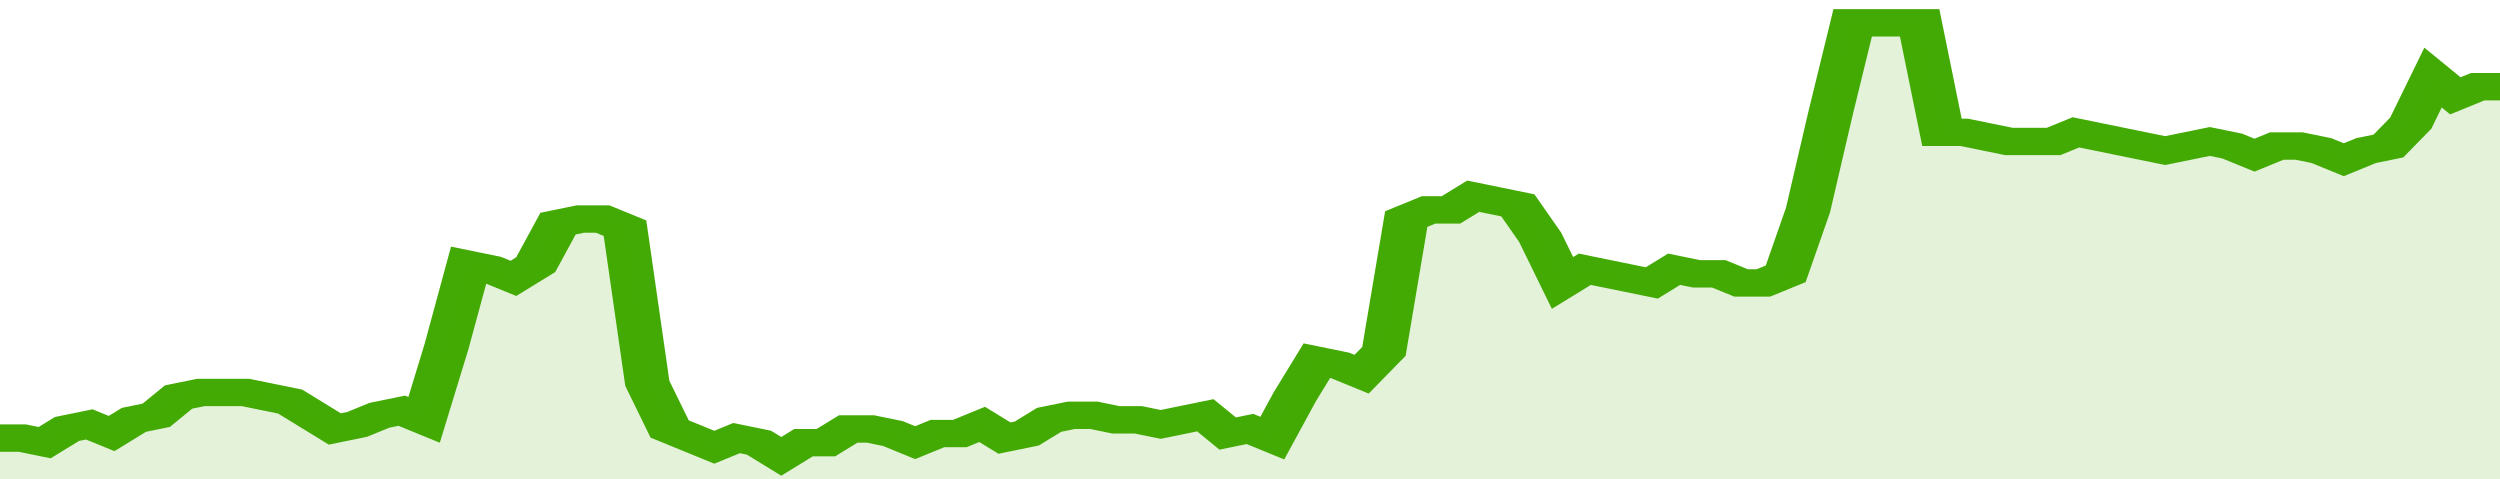
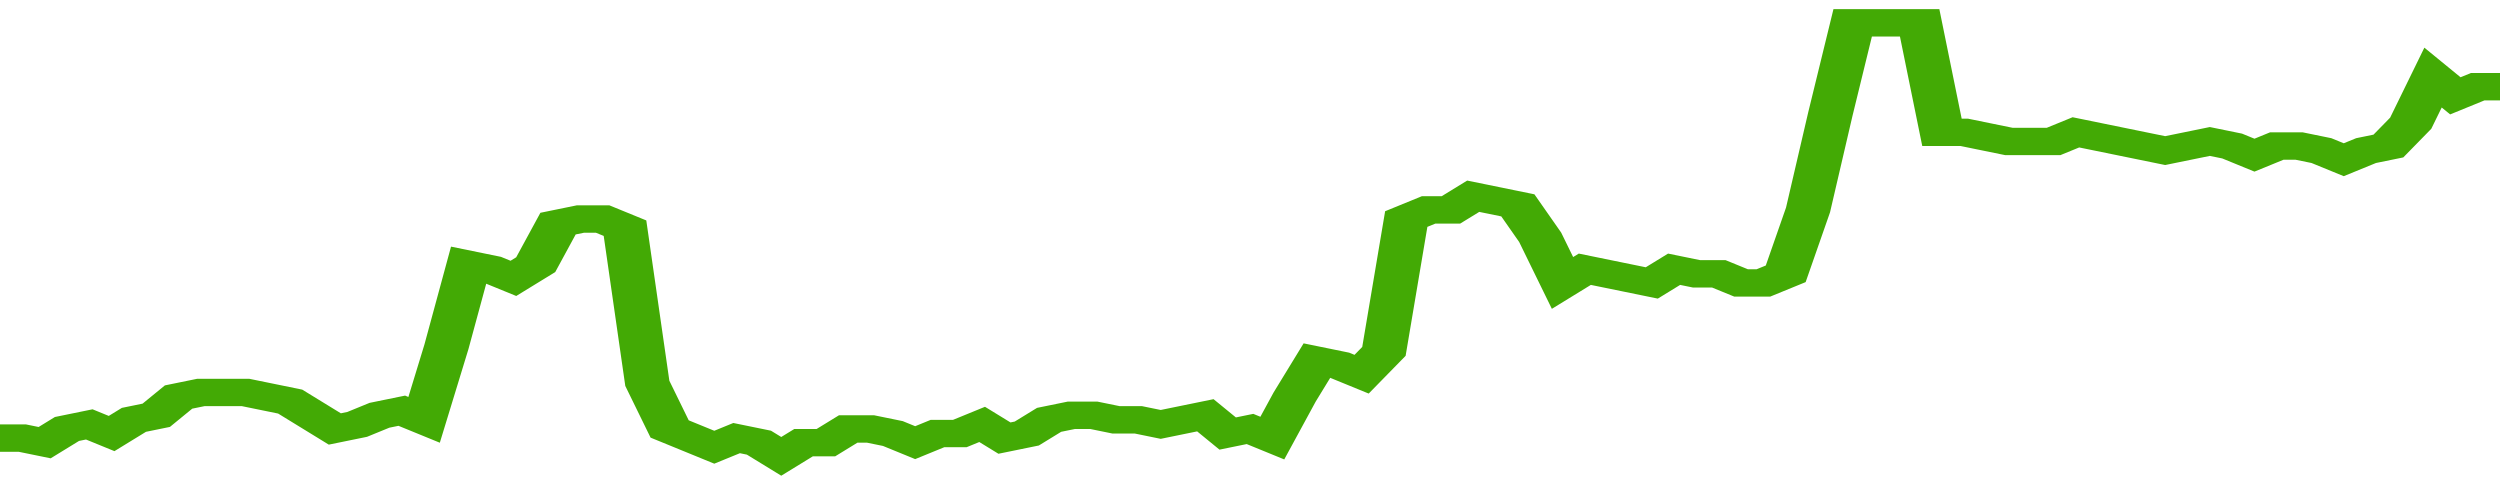
<svg xmlns="http://www.w3.org/2000/svg" viewBox="0 0 336 105" width="120" height="23" preserveAspectRatio="none">
  <polyline fill="none" stroke="#43AA05" stroke-width="6" points="0, 96 3, 96 6, 97 9, 94 12, 93 15, 95 18, 92 21, 91 24, 87 27, 86 30, 86 33, 86 36, 87 39, 88 42, 91 45, 94 48, 93 51, 91 54, 90 57, 92 60, 76 63, 58 66, 59 69, 61 72, 58 75, 49 78, 48 81, 48 84, 50 87, 84 90, 94 93, 96 96, 98 99, 96 102, 97 105, 100 108, 97 111, 97 114, 94 117, 94 120, 95 123, 97 126, 95 129, 95 132, 93 135, 96 138, 95 141, 92 144, 91 147, 91 150, 92 153, 92 156, 93 159, 92 162, 91 165, 95 168, 94 171, 96 174, 87 177, 79 180, 80 183, 82 186, 77 189, 48 192, 46 195, 46 198, 43 201, 44 204, 45 207, 52 210, 62 213, 59 216, 60 219, 61 222, 62 225, 59 228, 60 231, 60 234, 62 237, 62 240, 60 243, 46 246, 25 249, 5 252, 5 255, 5 258, 5 261, 29 264, 29 267, 30 270, 31 273, 31 276, 31 279, 29 282, 30 285, 31 288, 32 291, 33 294, 32 297, 31 300, 32 303, 34 306, 32 309, 32 312, 33 315, 35 318, 33 321, 32 324, 27 327, 17 330, 21 333, 19 336, 19 336, 19 "> </polyline>
-   <polygon fill="#43AA05" opacity="0.15" points="0, 105 0, 96 3, 96 6, 97 9, 94 12, 93 15, 95 18, 92 21, 91 24, 87 27, 86 30, 86 33, 86 36, 87 39, 88 42, 91 45, 94 48, 93 51, 91 54, 90 57, 92 60, 76 63, 58 66, 59 69, 61 72, 58 75, 49 78, 48 81, 48 84, 50 87, 84 90, 94 93, 96 96, 98 99, 96 102, 97 105, 100 108, 97 111, 97 114, 94 117, 94 120, 95 123, 97 126, 95 129, 95 132, 93 135, 96 138, 95 141, 92 144, 91 147, 91 150, 92 153, 92 156, 93 159, 92 162, 91 165, 95 168, 94 171, 96 174, 87 177, 79 180, 80 183, 82 186, 77 189, 48 192, 46 195, 46 198, 43 201, 44 204, 45 207, 52 210, 62 213, 59 216, 60 219, 61 222, 62 225, 59 228, 60 231, 60 234, 62 237, 62 240, 60 243, 46 246, 25 249, 5 252, 5 255, 5 258, 5 261, 29 264, 29 267, 30 270, 31 273, 31 276, 31 279, 29 282, 30 285, 31 288, 32 291, 33 294, 32 297, 31 300, 32 303, 34 306, 32 309, 32 312, 33 315, 35 318, 33 321, 32 324, 27 327, 17 330, 21 333, 19 336, 19 336, 105 " />
</svg>